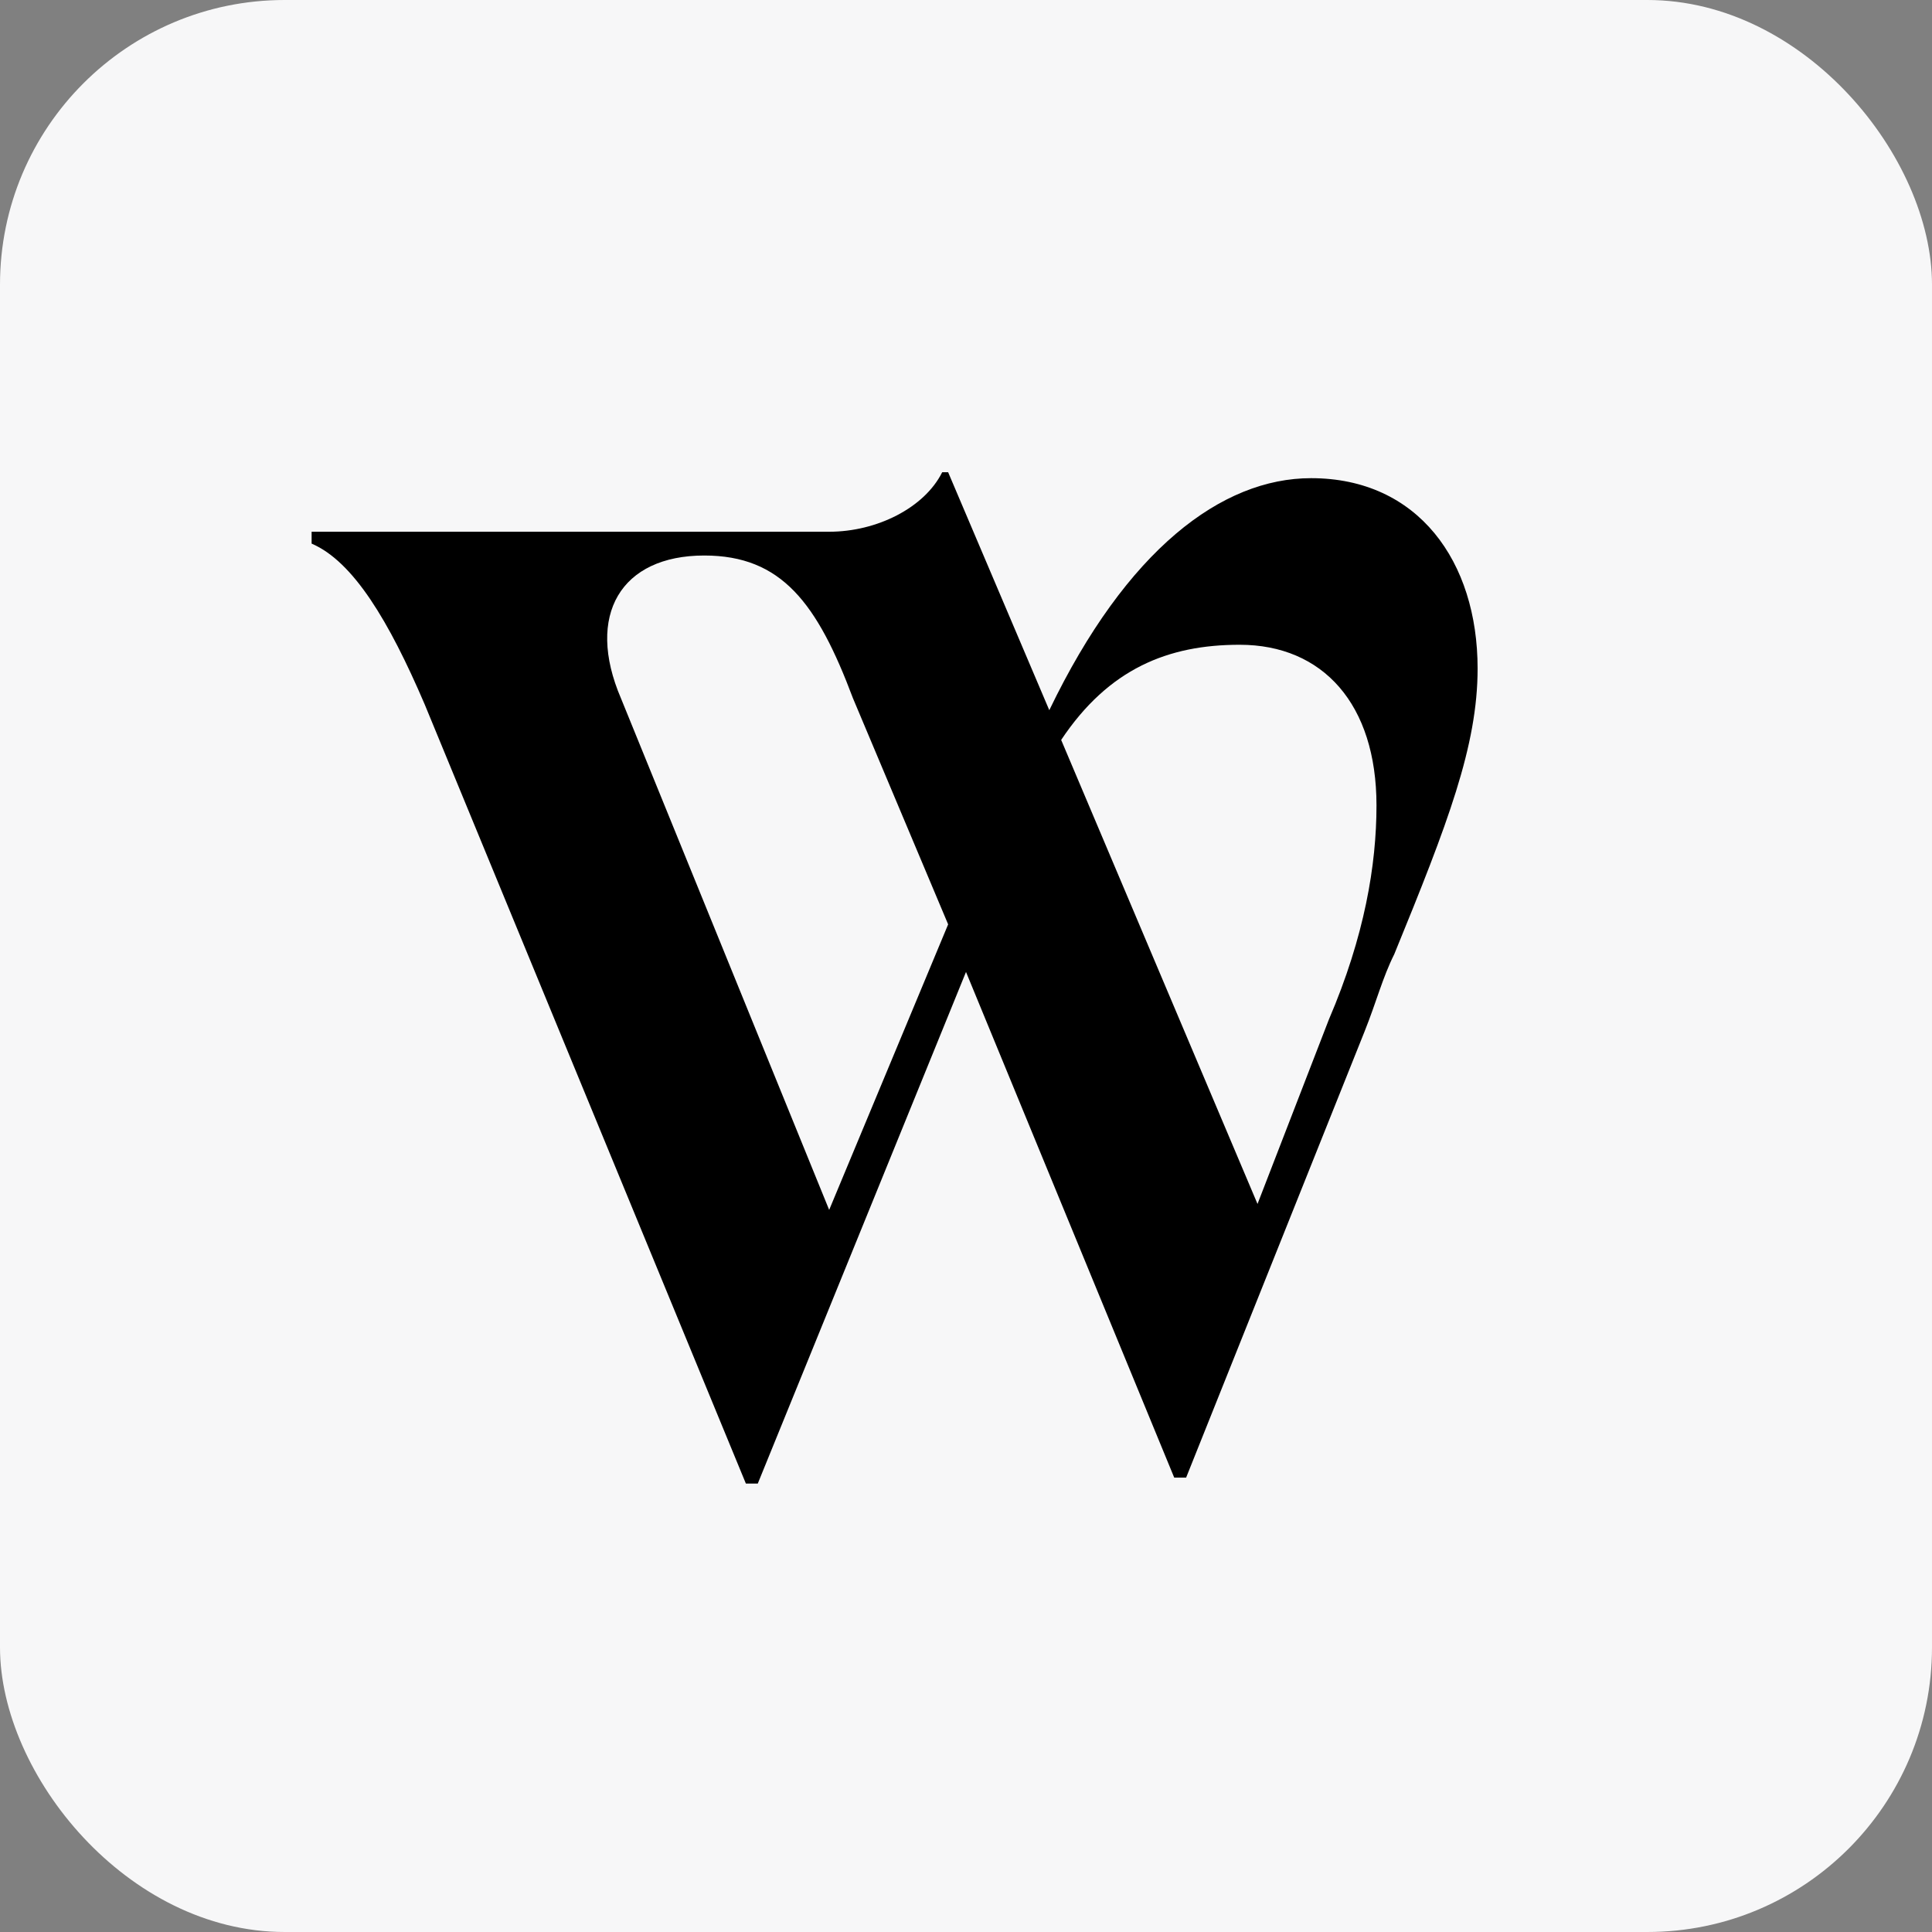
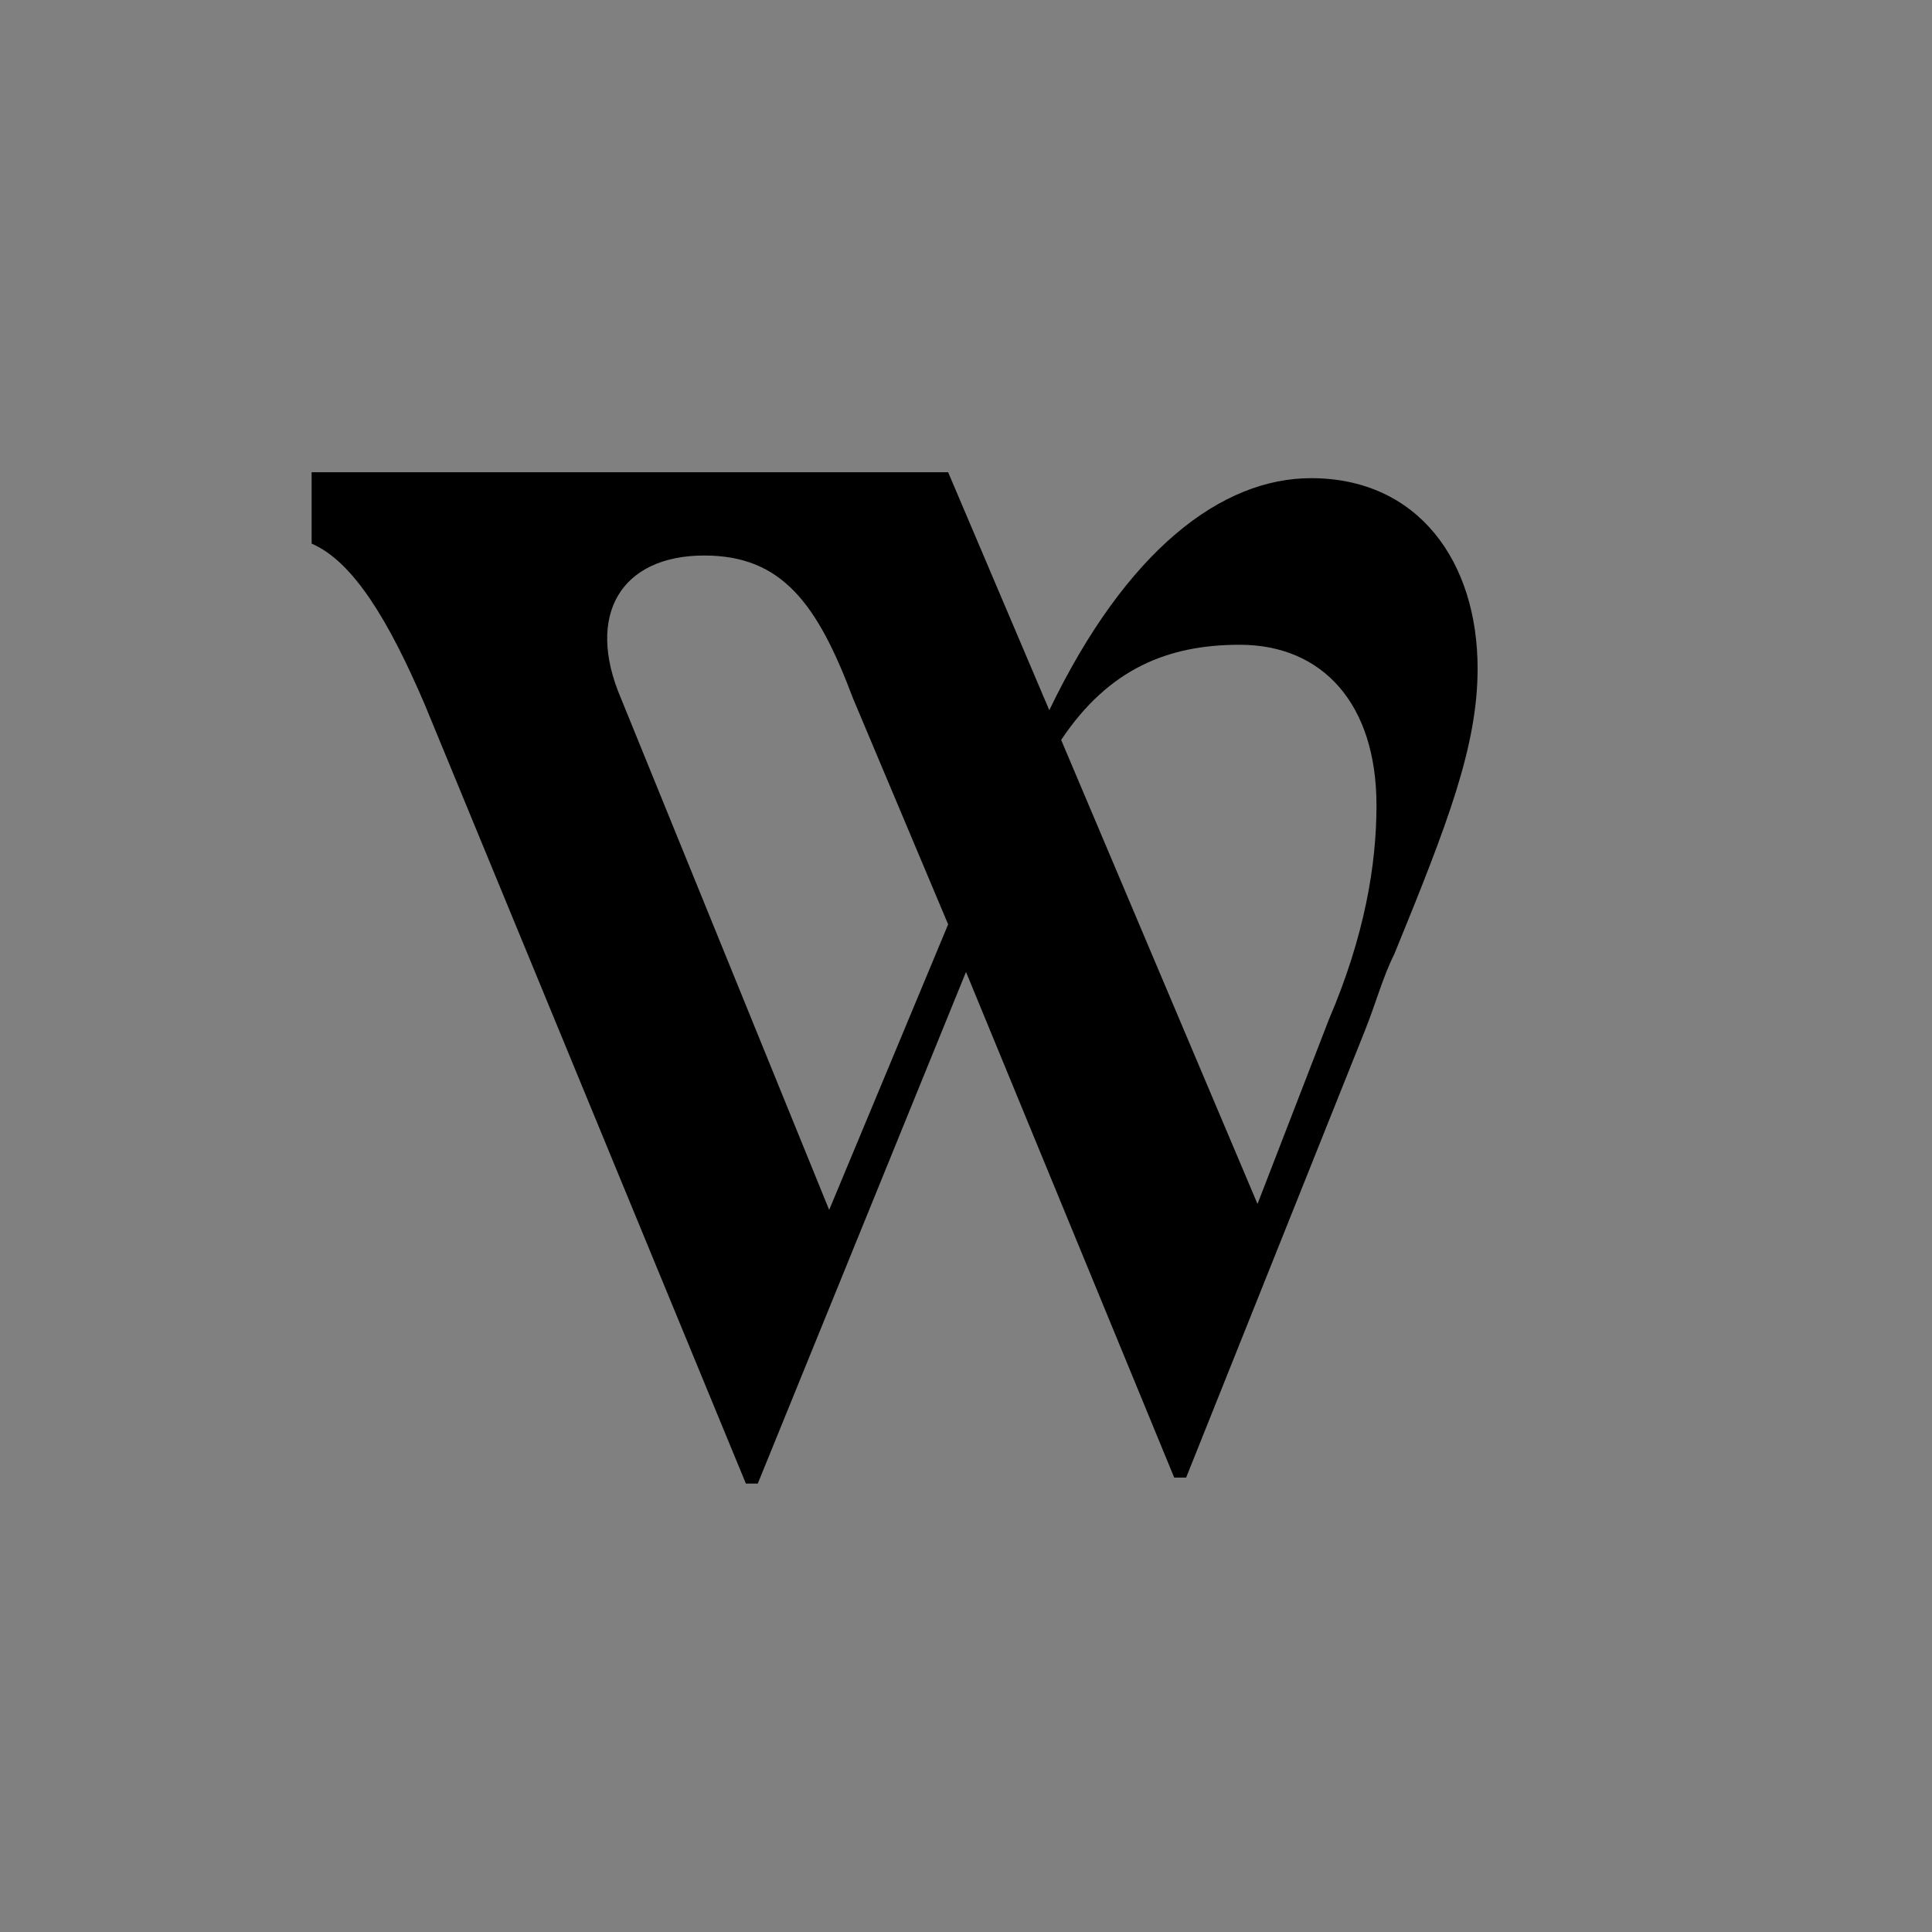
<svg xmlns="http://www.w3.org/2000/svg" width="62" height="62" viewBox="0 0 62 62" fill="none">
  <rect x="0" y="0" width="62" height="62" fill="#808080" stroke="none" />
-   <rect width="62" height="62" rx="9.134" fill="#F7F7F8" />
-   <path fill-rule="evenodd" clip-rule="evenodd" d="M42.073 15.345C39.209 15.345 36.154 17.636 33.673 22.791L30.427 15.155H30.236C29.664 16.3 28.136 17.064 26.609 17.064H10V17.445C11.336 18.018 12.482 19.927 13.627 22.6L23.936 47.609H24.318L31 31.191L37.682 47.418H38.064L43.791 33.1C44.173 32.145 44.364 31.382 44.745 30.618C46.464 26.418 47.418 23.936 47.418 21.454C47.418 18.018 45.509 15.345 42.073 15.345ZM26.609 38.827L19.927 22.409C18.782 19.736 19.927 17.827 22.6 17.827C25.082 17.827 26.227 19.355 27.373 22.409L30.427 29.664L26.609 38.827ZM42.645 32.718L40.355 38.636L34.054 23.745C35.582 21.454 37.491 20.691 39.782 20.691C42.455 20.691 44.173 22.6 44.173 25.846C44.173 27.755 43.791 30.045 42.645 32.718Z" fill="black" />
+   <path fill-rule="evenodd" clip-rule="evenodd" d="M42.073 15.345C39.209 15.345 36.154 17.636 33.673 22.791L30.427 15.155H30.236H10V17.445C11.336 18.018 12.482 19.927 13.627 22.6L23.936 47.609H24.318L31 31.191L37.682 47.418H38.064L43.791 33.1C44.173 32.145 44.364 31.382 44.745 30.618C46.464 26.418 47.418 23.936 47.418 21.454C47.418 18.018 45.509 15.345 42.073 15.345ZM26.609 38.827L19.927 22.409C18.782 19.736 19.927 17.827 22.6 17.827C25.082 17.827 26.227 19.355 27.373 22.409L30.427 29.664L26.609 38.827ZM42.645 32.718L40.355 38.636L34.054 23.745C35.582 21.454 37.491 20.691 39.782 20.691C42.455 20.691 44.173 22.6 44.173 25.846C44.173 27.755 43.791 30.045 42.645 32.718Z" fill="black" />
</svg>